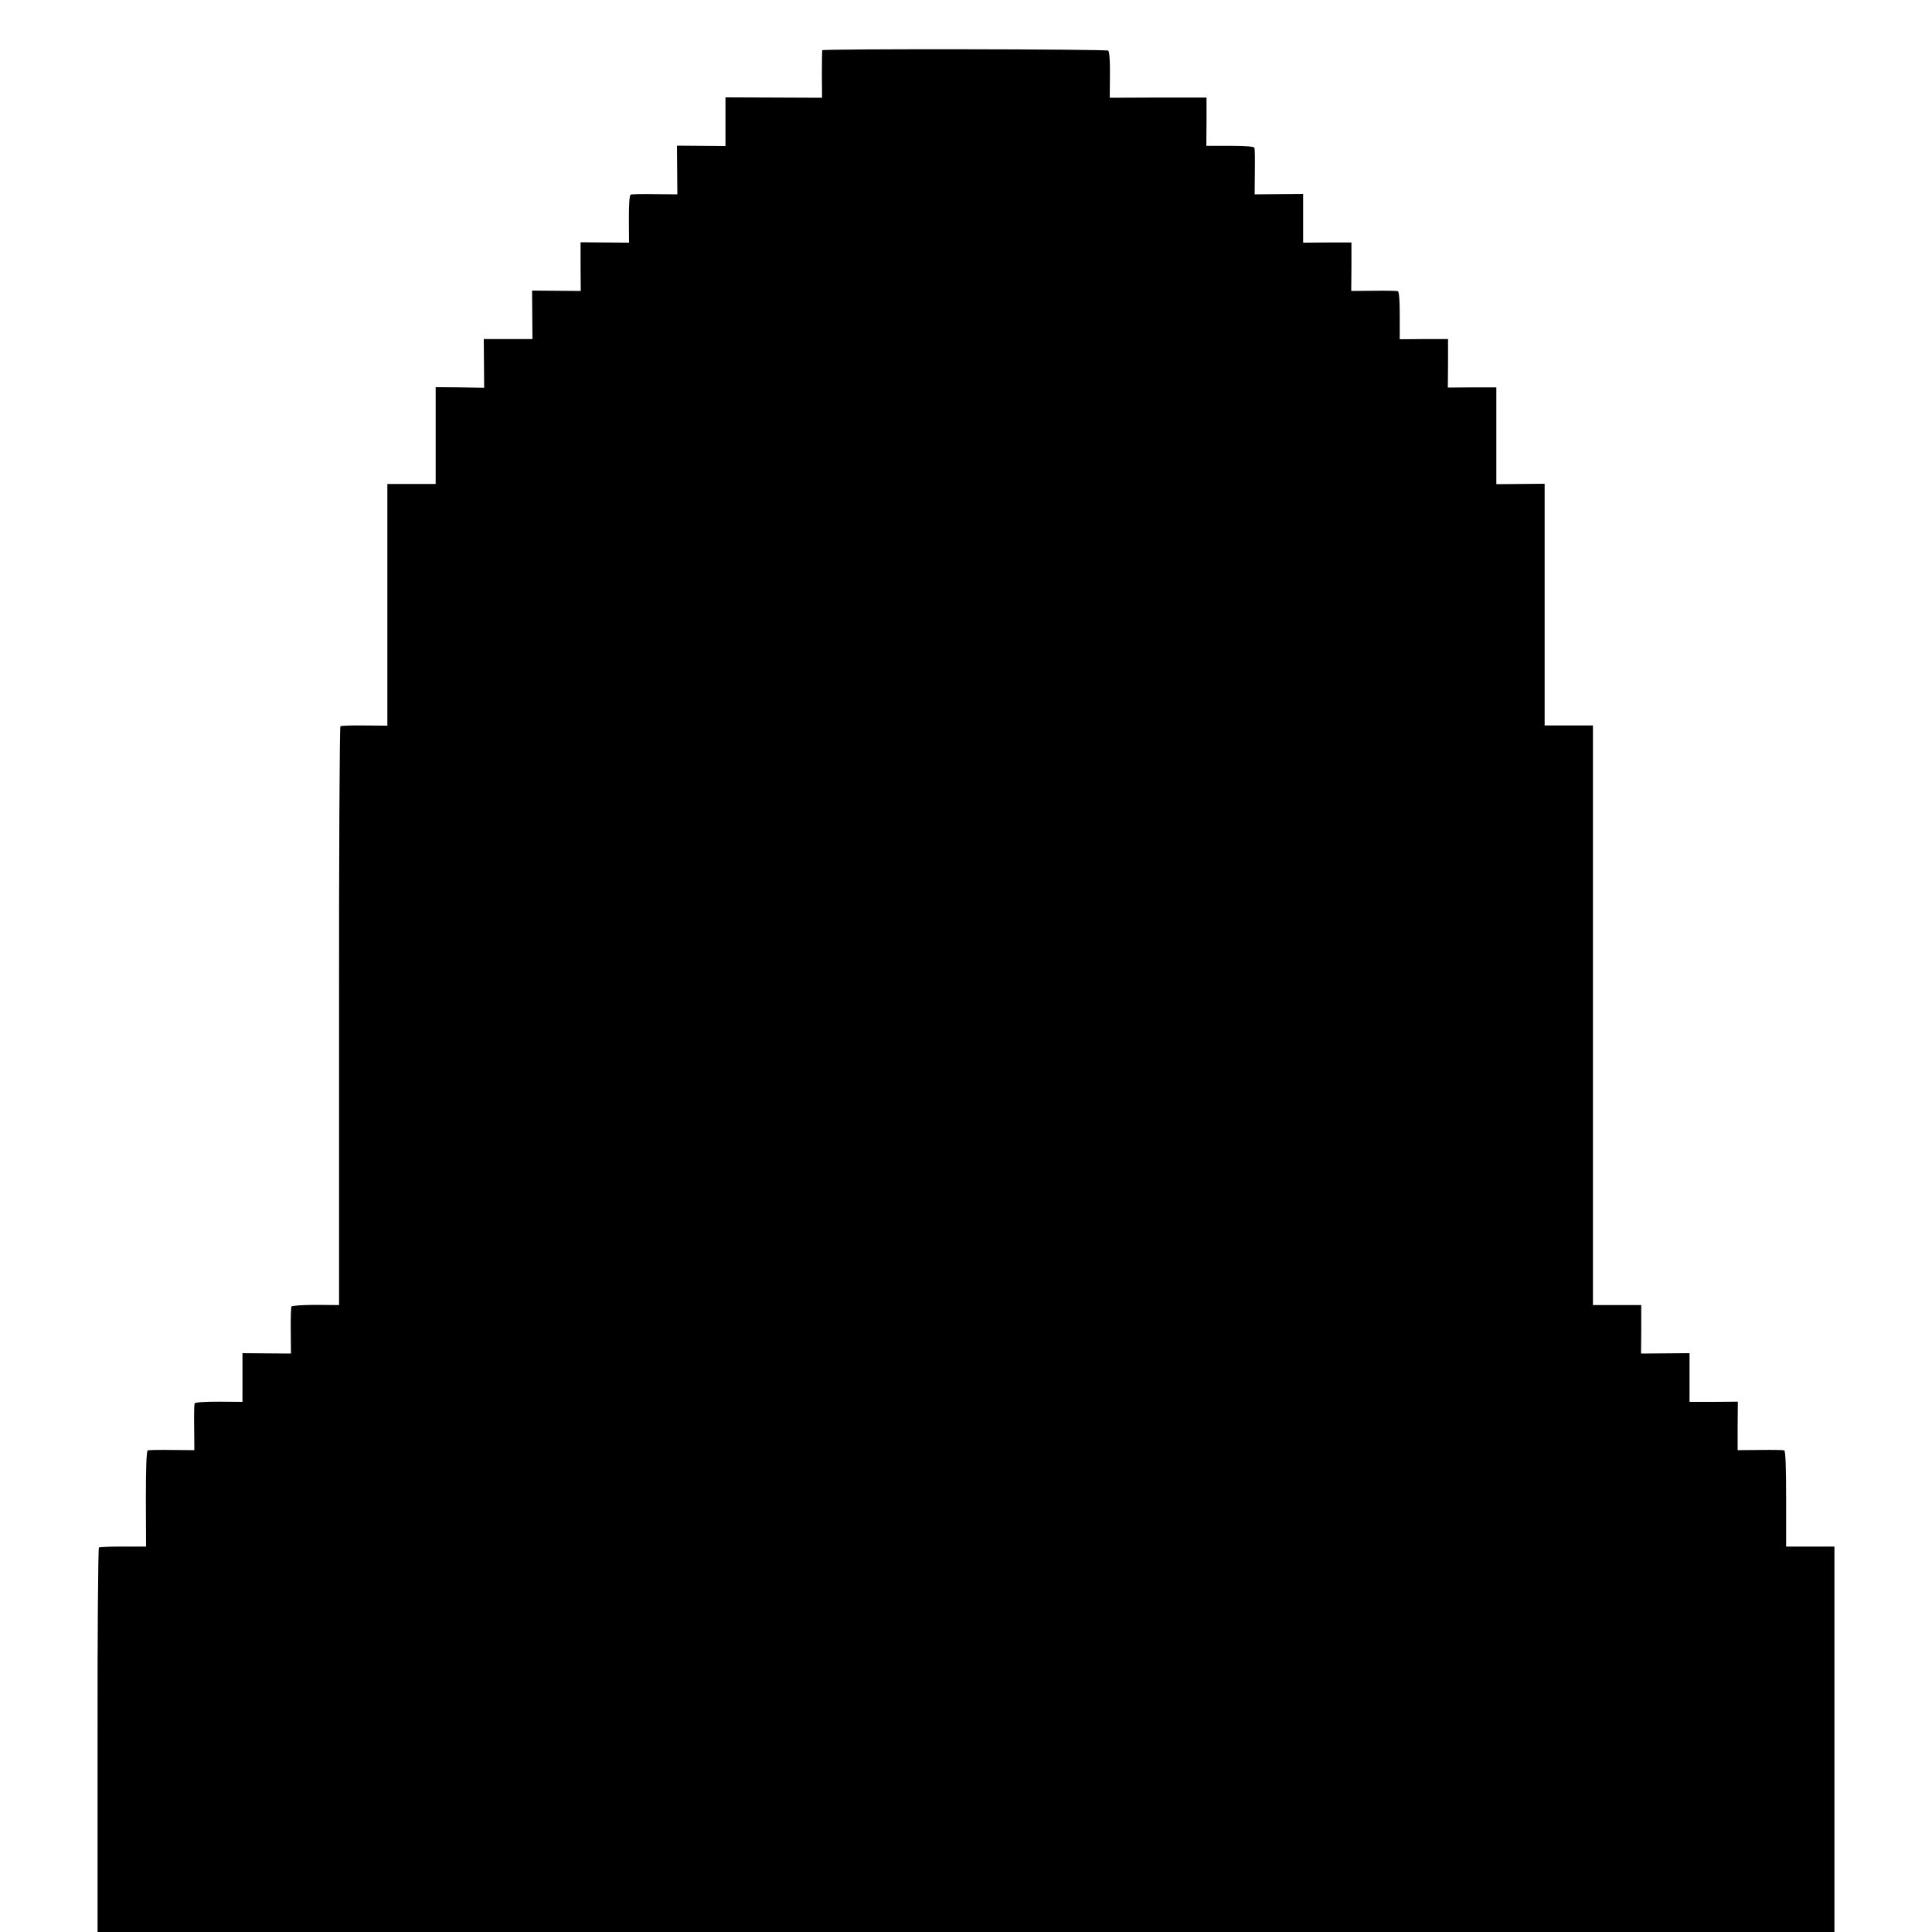
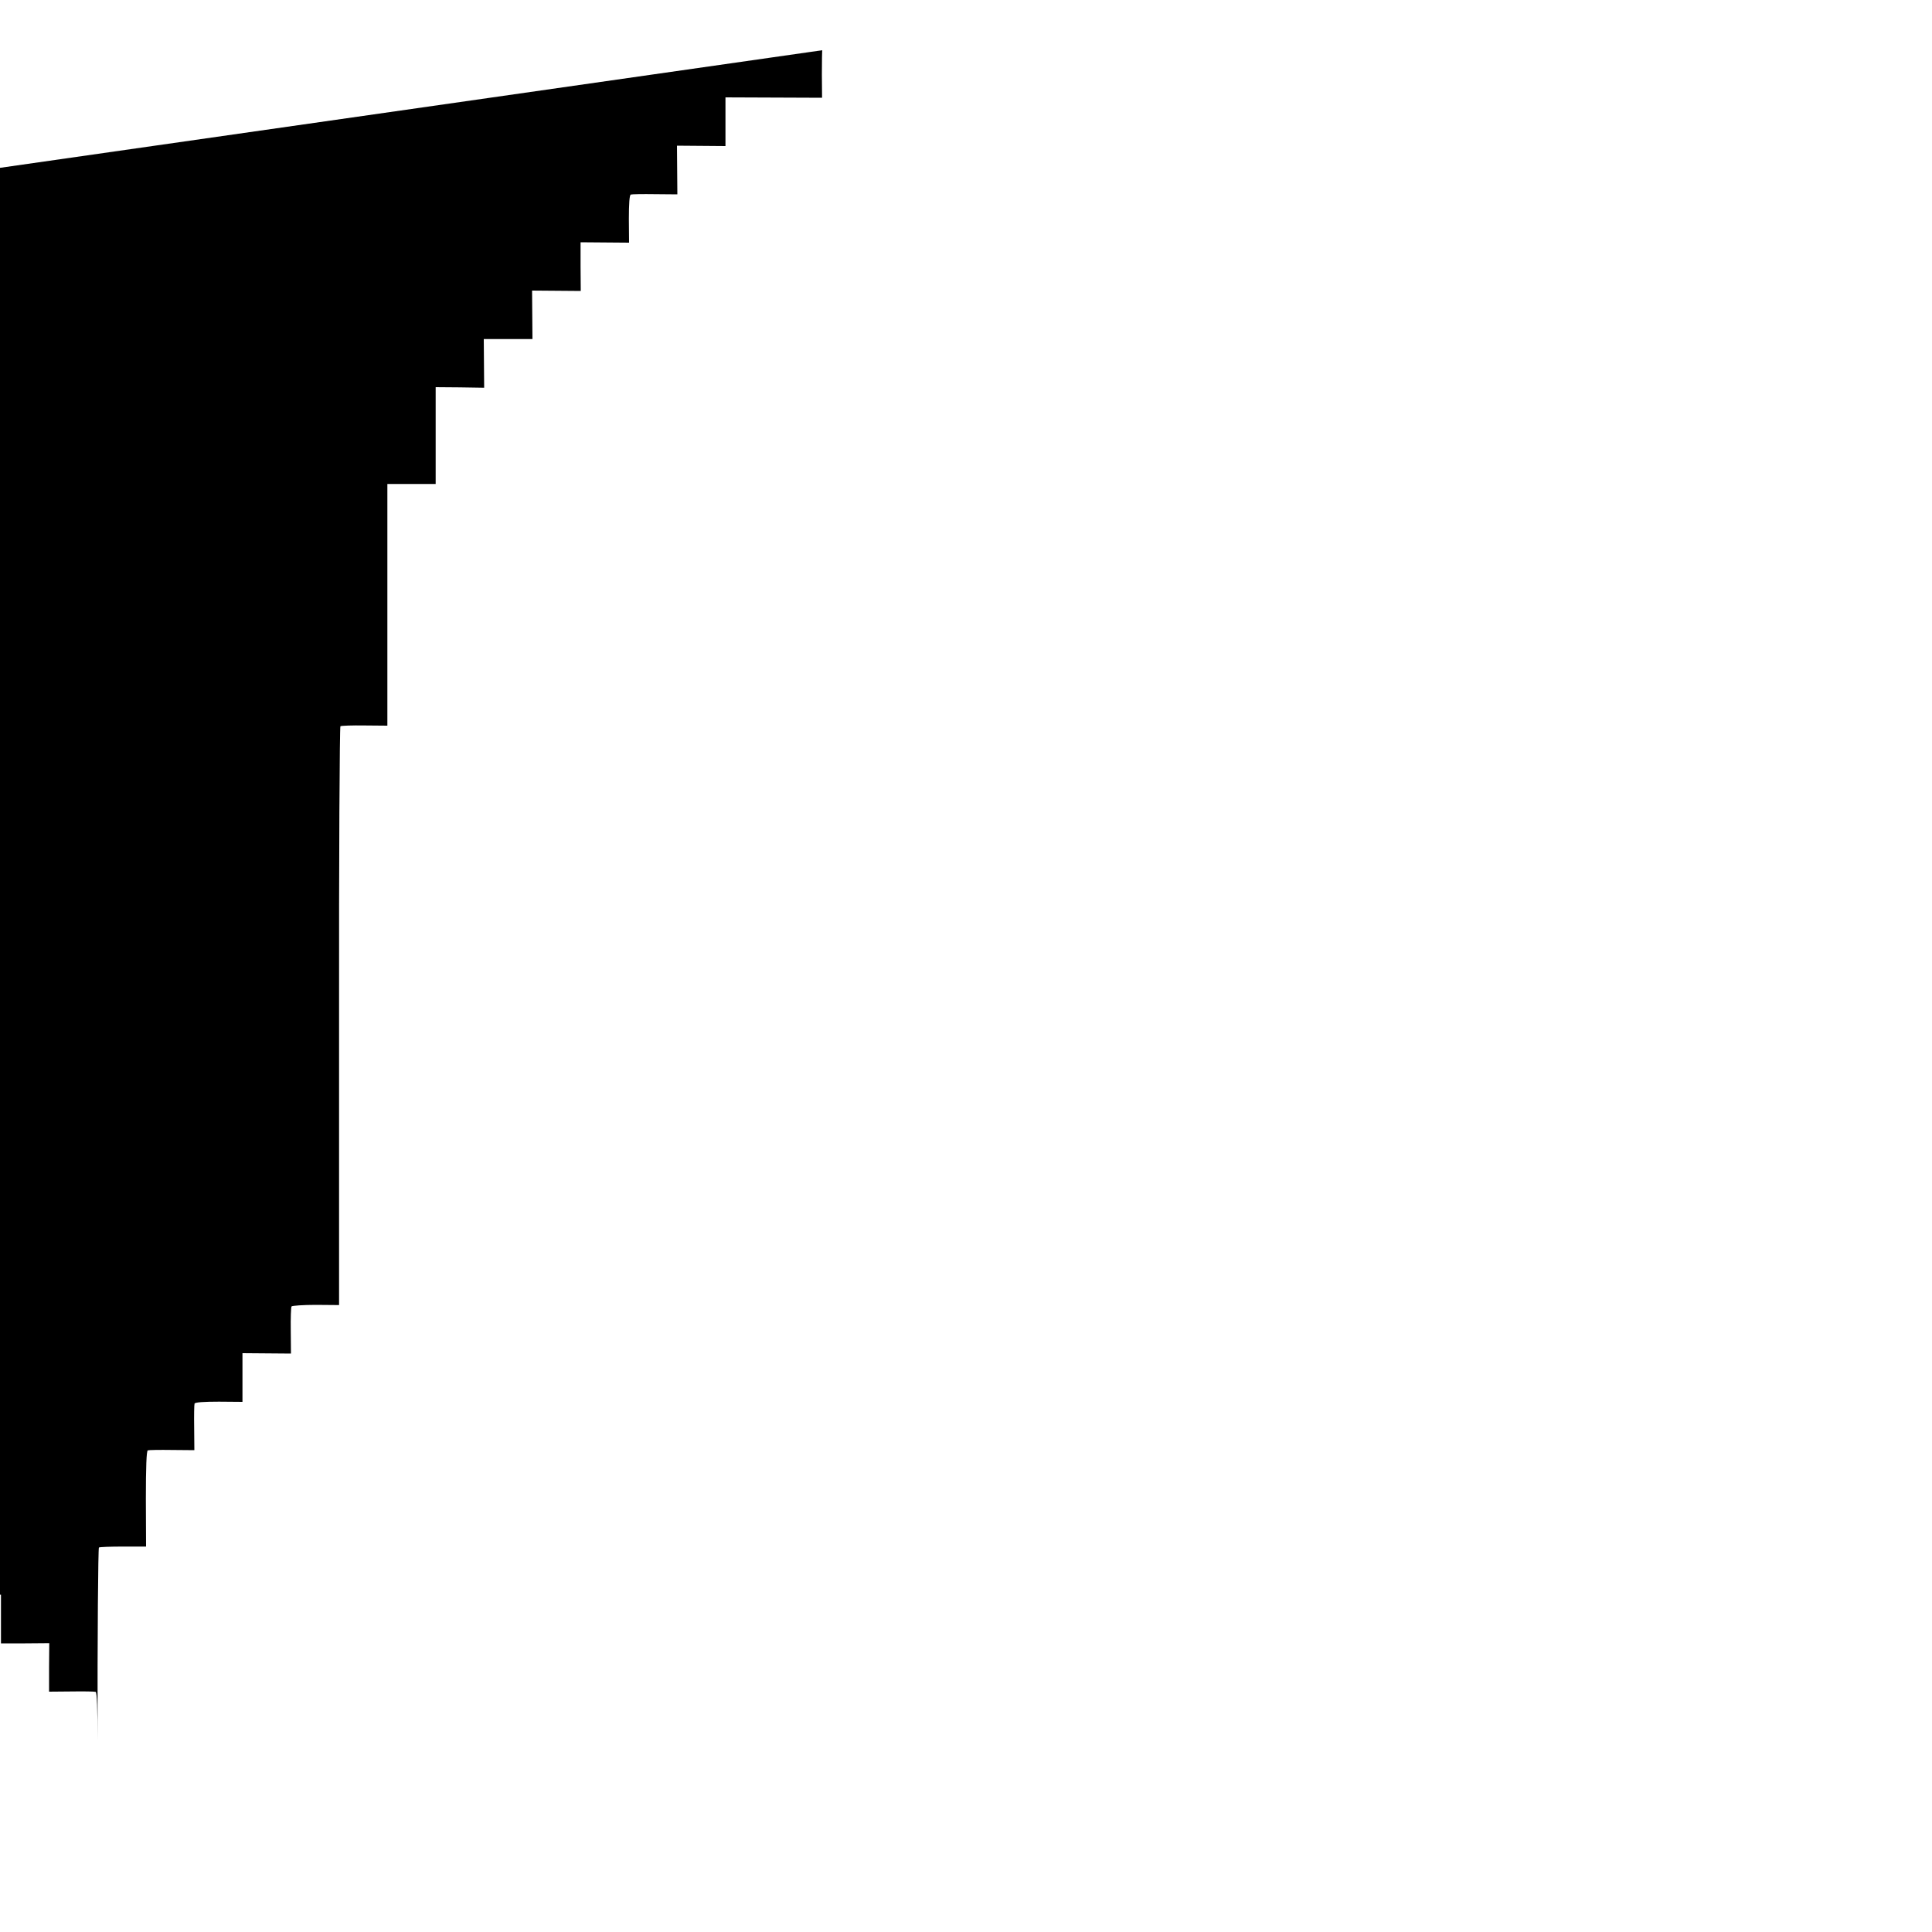
<svg xmlns="http://www.w3.org/2000/svg" version="1.0" width="1000pt" height="1000pt" viewBox="0 0 1000 1000" preserveAspectRatio="xMidYMid meet">
  <g transform="translate(0,1000) scale(0.1,-0.1)" fill="#000000" stroke="none">
-     <path d="M4256 9740 c-1 -3 -2 -59 -2 -125 l1 -121 -250 1 -250 1 0 -126 0 -126 -125 1 -126 1 1 -126 1 -126 -116 1 c-63 1 -120 0 -125 -2 -7 -2 -10 -49 -10 -126 l1 -123 -125 1 -126 1 0 -126 1 -126 -126 1 -126 1 1 -126 1 -125 -126 0 -126 0 1 -126 1 -126 -126 2 -125 1 0 -251 0 -250 -125 0 -125 0 0 -625 0 -626 -117 1 c-65 1 -122 -1 -126 -4 -4 -4 -8 -679 -7 -1501 l0 -1495 -120 1 c-66 0 -122 -4 -126 -8 -3 -4 -5 -61 -4 -126 l1 -118 -126 1 -125 1 0 -126 0 -126 -122 1 c-77 0 -124 -3 -126 -10 -2 -5 -3 -62 -2 -125 l1 -116 -116 1 c-63 1 -120 0 -125 -2 -7 -2 -10 -90 -10 -251 l1 -247 -119 0 c-65 0 -122 -2 -125 -5 -4 -3 -8 -452 -7 -998 l0 -992 4495 0 4495 0 0 998 0 997 -125 0 -125 0 0 247 c0 160 -3 249 -10 251 -5 2 -62 3 -126 2 l-115 -1 0 125 1 126 -125 -1 -125 0 0 126 0 126 -125 -1 -126 -1 1 125 0 126 -125 0 -125 0 0 1500 0 1500 -125 0 -125 0 0 625 0 626 -125 -1 -125 -1 0 250 0 251 -125 0 -126 -1 1 126 0 125 -125 0 -125 -1 0 123 c0 76 -3 124 -10 126 -5 2 -62 3 -125 2 l-116 -1 1 126 0 125 -125 0 -125 -1 0 126 0 126 -125 -1 -126 -1 1 115 c1 64 0 121 -2 126 -2 7 -50 10 -126 10 l-123 0 1 125 0 125 -250 0 -251 -1 1 119 c1 73 -3 121 -9 125 -13 8 -1477 10 -1480 2z" />
+     <path d="M4256 9740 c-1 -3 -2 -59 -2 -125 l1 -121 -250 1 -250 1 0 -126 0 -126 -125 1 -126 1 1 -126 1 -126 -116 1 c-63 1 -120 0 -125 -2 -7 -2 -10 -49 -10 -126 l1 -123 -125 1 -126 1 0 -126 1 -126 -126 1 -126 1 1 -126 1 -125 -126 0 -126 0 1 -126 1 -126 -126 2 -125 1 0 -251 0 -250 -125 0 -125 0 0 -625 0 -626 -117 1 c-65 1 -122 -1 -126 -4 -4 -4 -8 -679 -7 -1501 l0 -1495 -120 1 c-66 0 -122 -4 -126 -8 -3 -4 -5 -61 -4 -126 l1 -118 -126 1 -125 1 0 -126 0 -126 -122 1 c-77 0 -124 -3 -126 -10 -2 -5 -3 -62 -2 -125 l1 -116 -116 1 c-63 1 -120 0 -125 -2 -7 -2 -10 -90 -10 -251 l1 -247 -119 0 c-65 0 -122 -2 -125 -5 -4 -3 -8 -452 -7 -998 c0 160 -3 249 -10 251 -5 2 -62 3 -126 2 l-115 -1 0 125 1 126 -125 -1 -125 0 0 126 0 126 -125 -1 -126 -1 1 125 0 126 -125 0 -125 0 0 1500 0 1500 -125 0 -125 0 0 625 0 626 -125 -1 -125 -1 0 250 0 251 -125 0 -126 -1 1 126 0 125 -125 0 -125 -1 0 123 c0 76 -3 124 -10 126 -5 2 -62 3 -125 2 l-116 -1 1 126 0 125 -125 0 -125 -1 0 126 0 126 -125 -1 -126 -1 1 115 c1 64 0 121 -2 126 -2 7 -50 10 -126 10 l-123 0 1 125 0 125 -250 0 -251 -1 1 119 c1 73 -3 121 -9 125 -13 8 -1477 10 -1480 2z" />
  </g>
</svg>